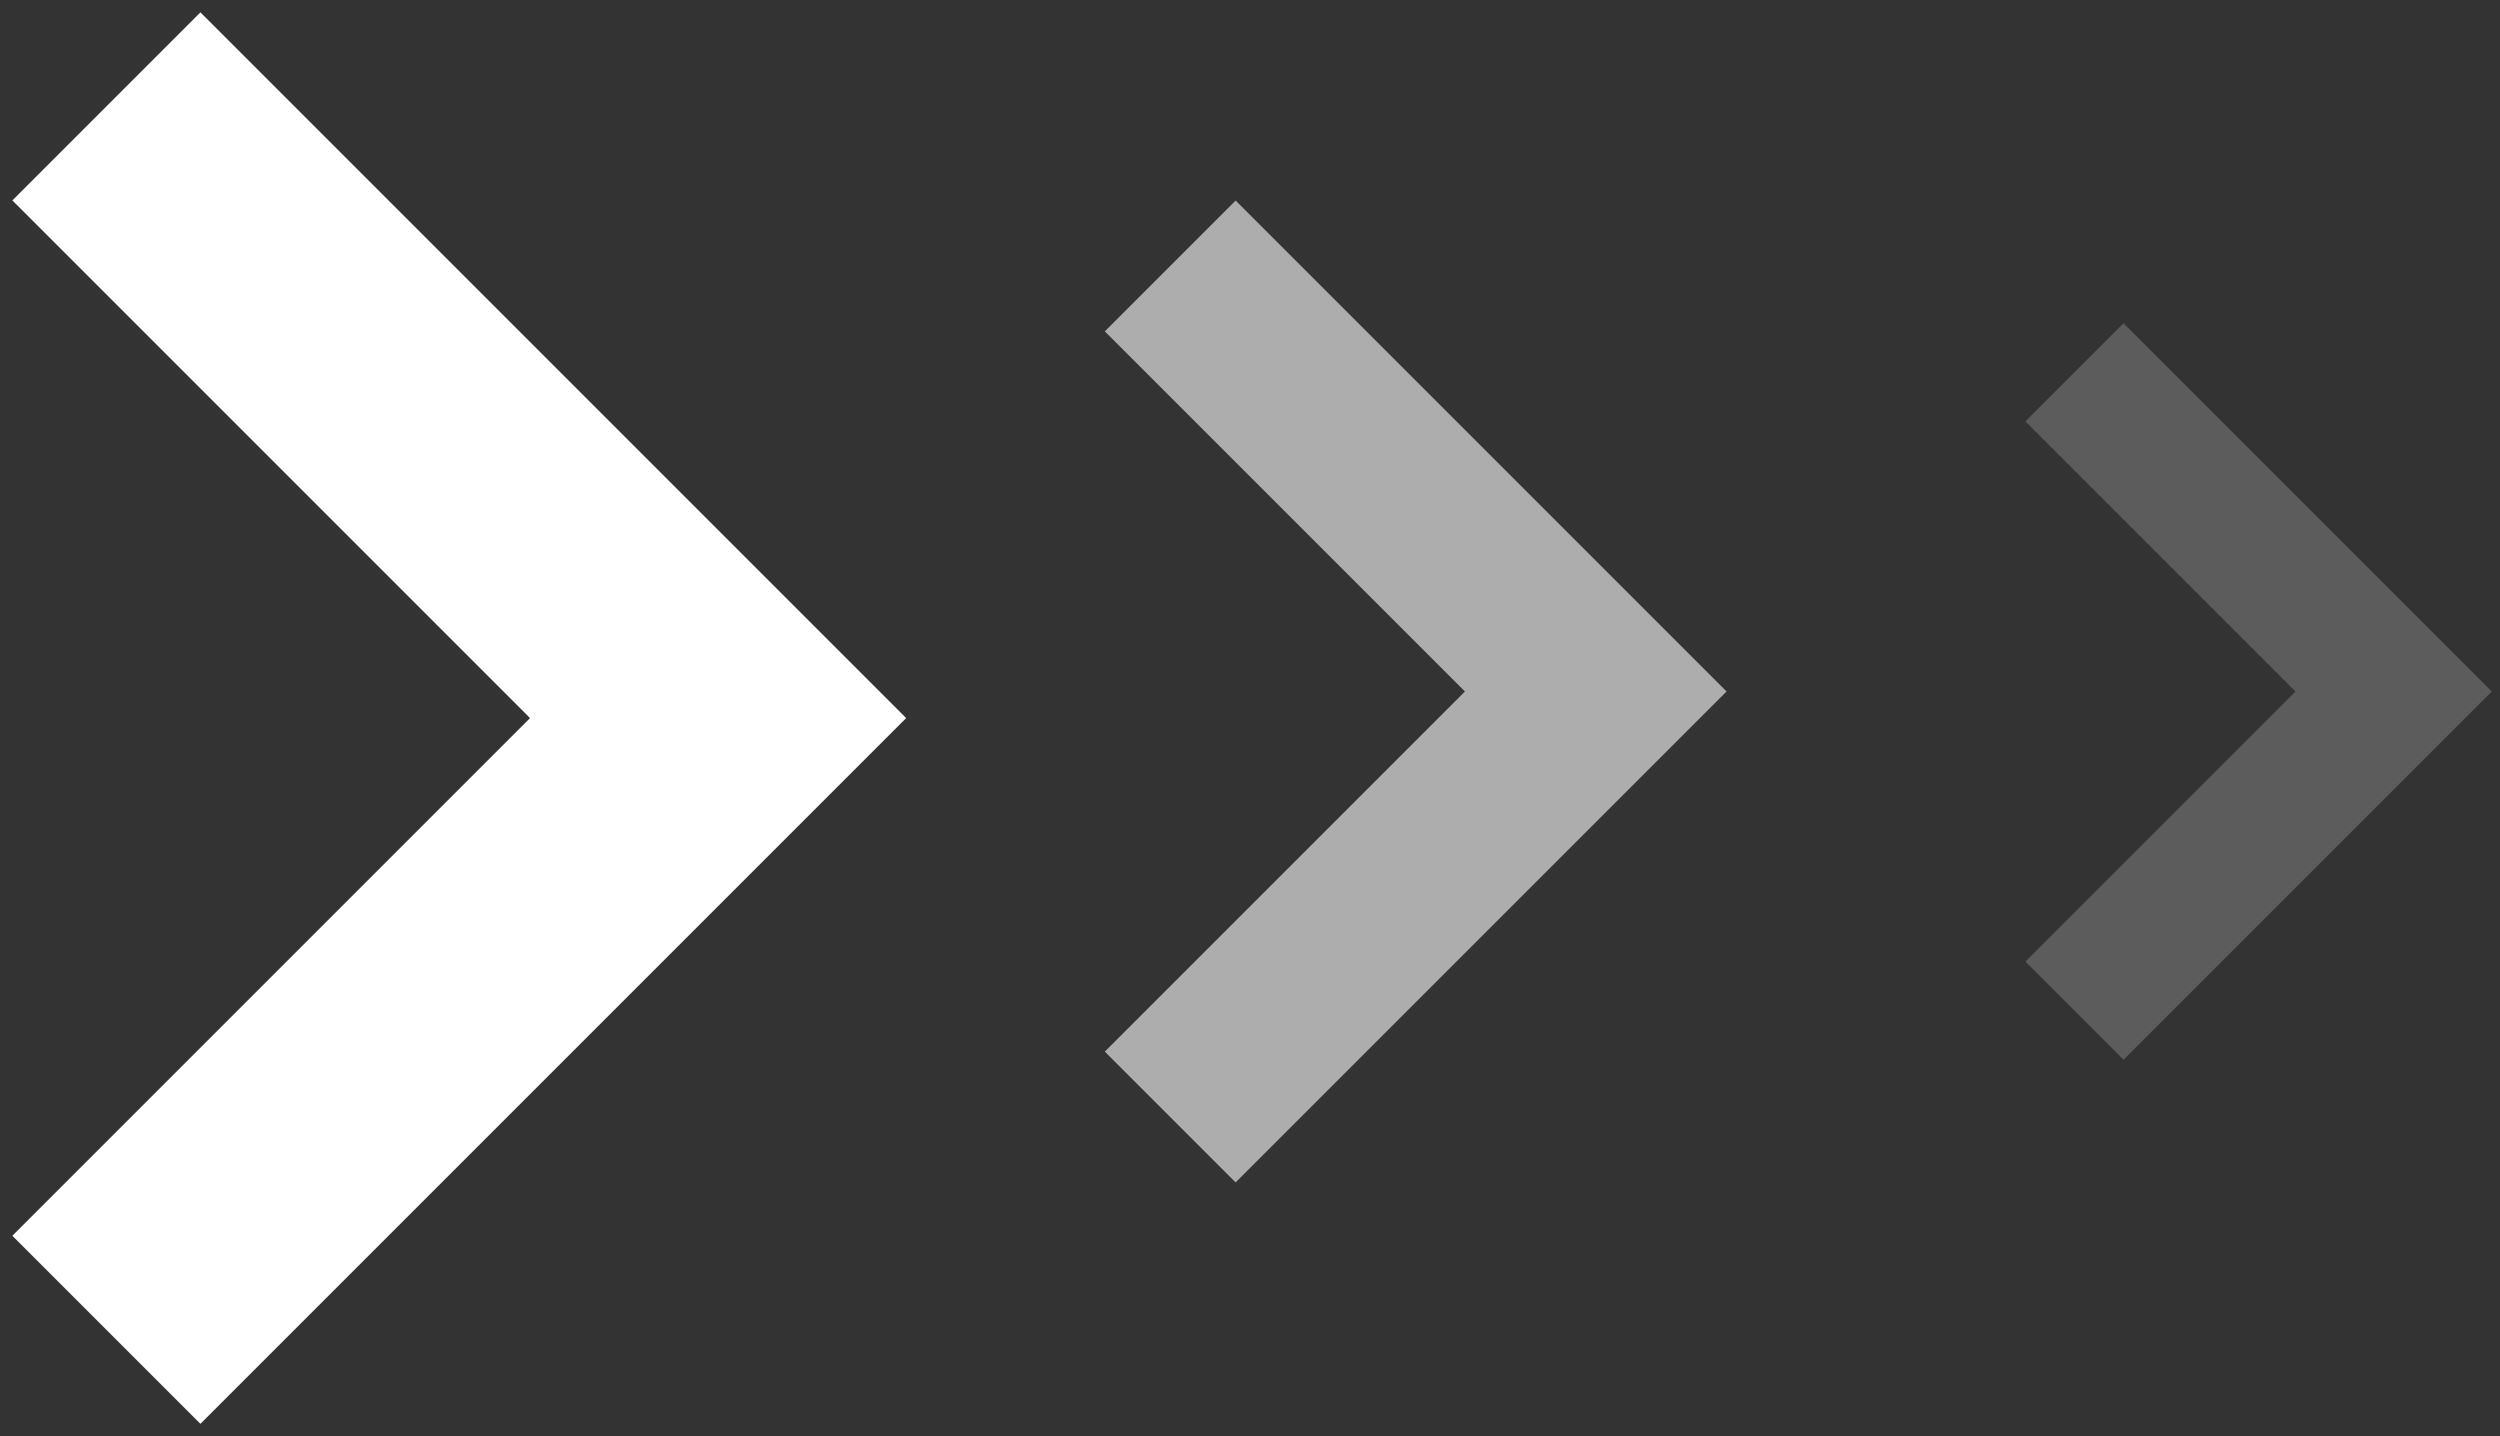
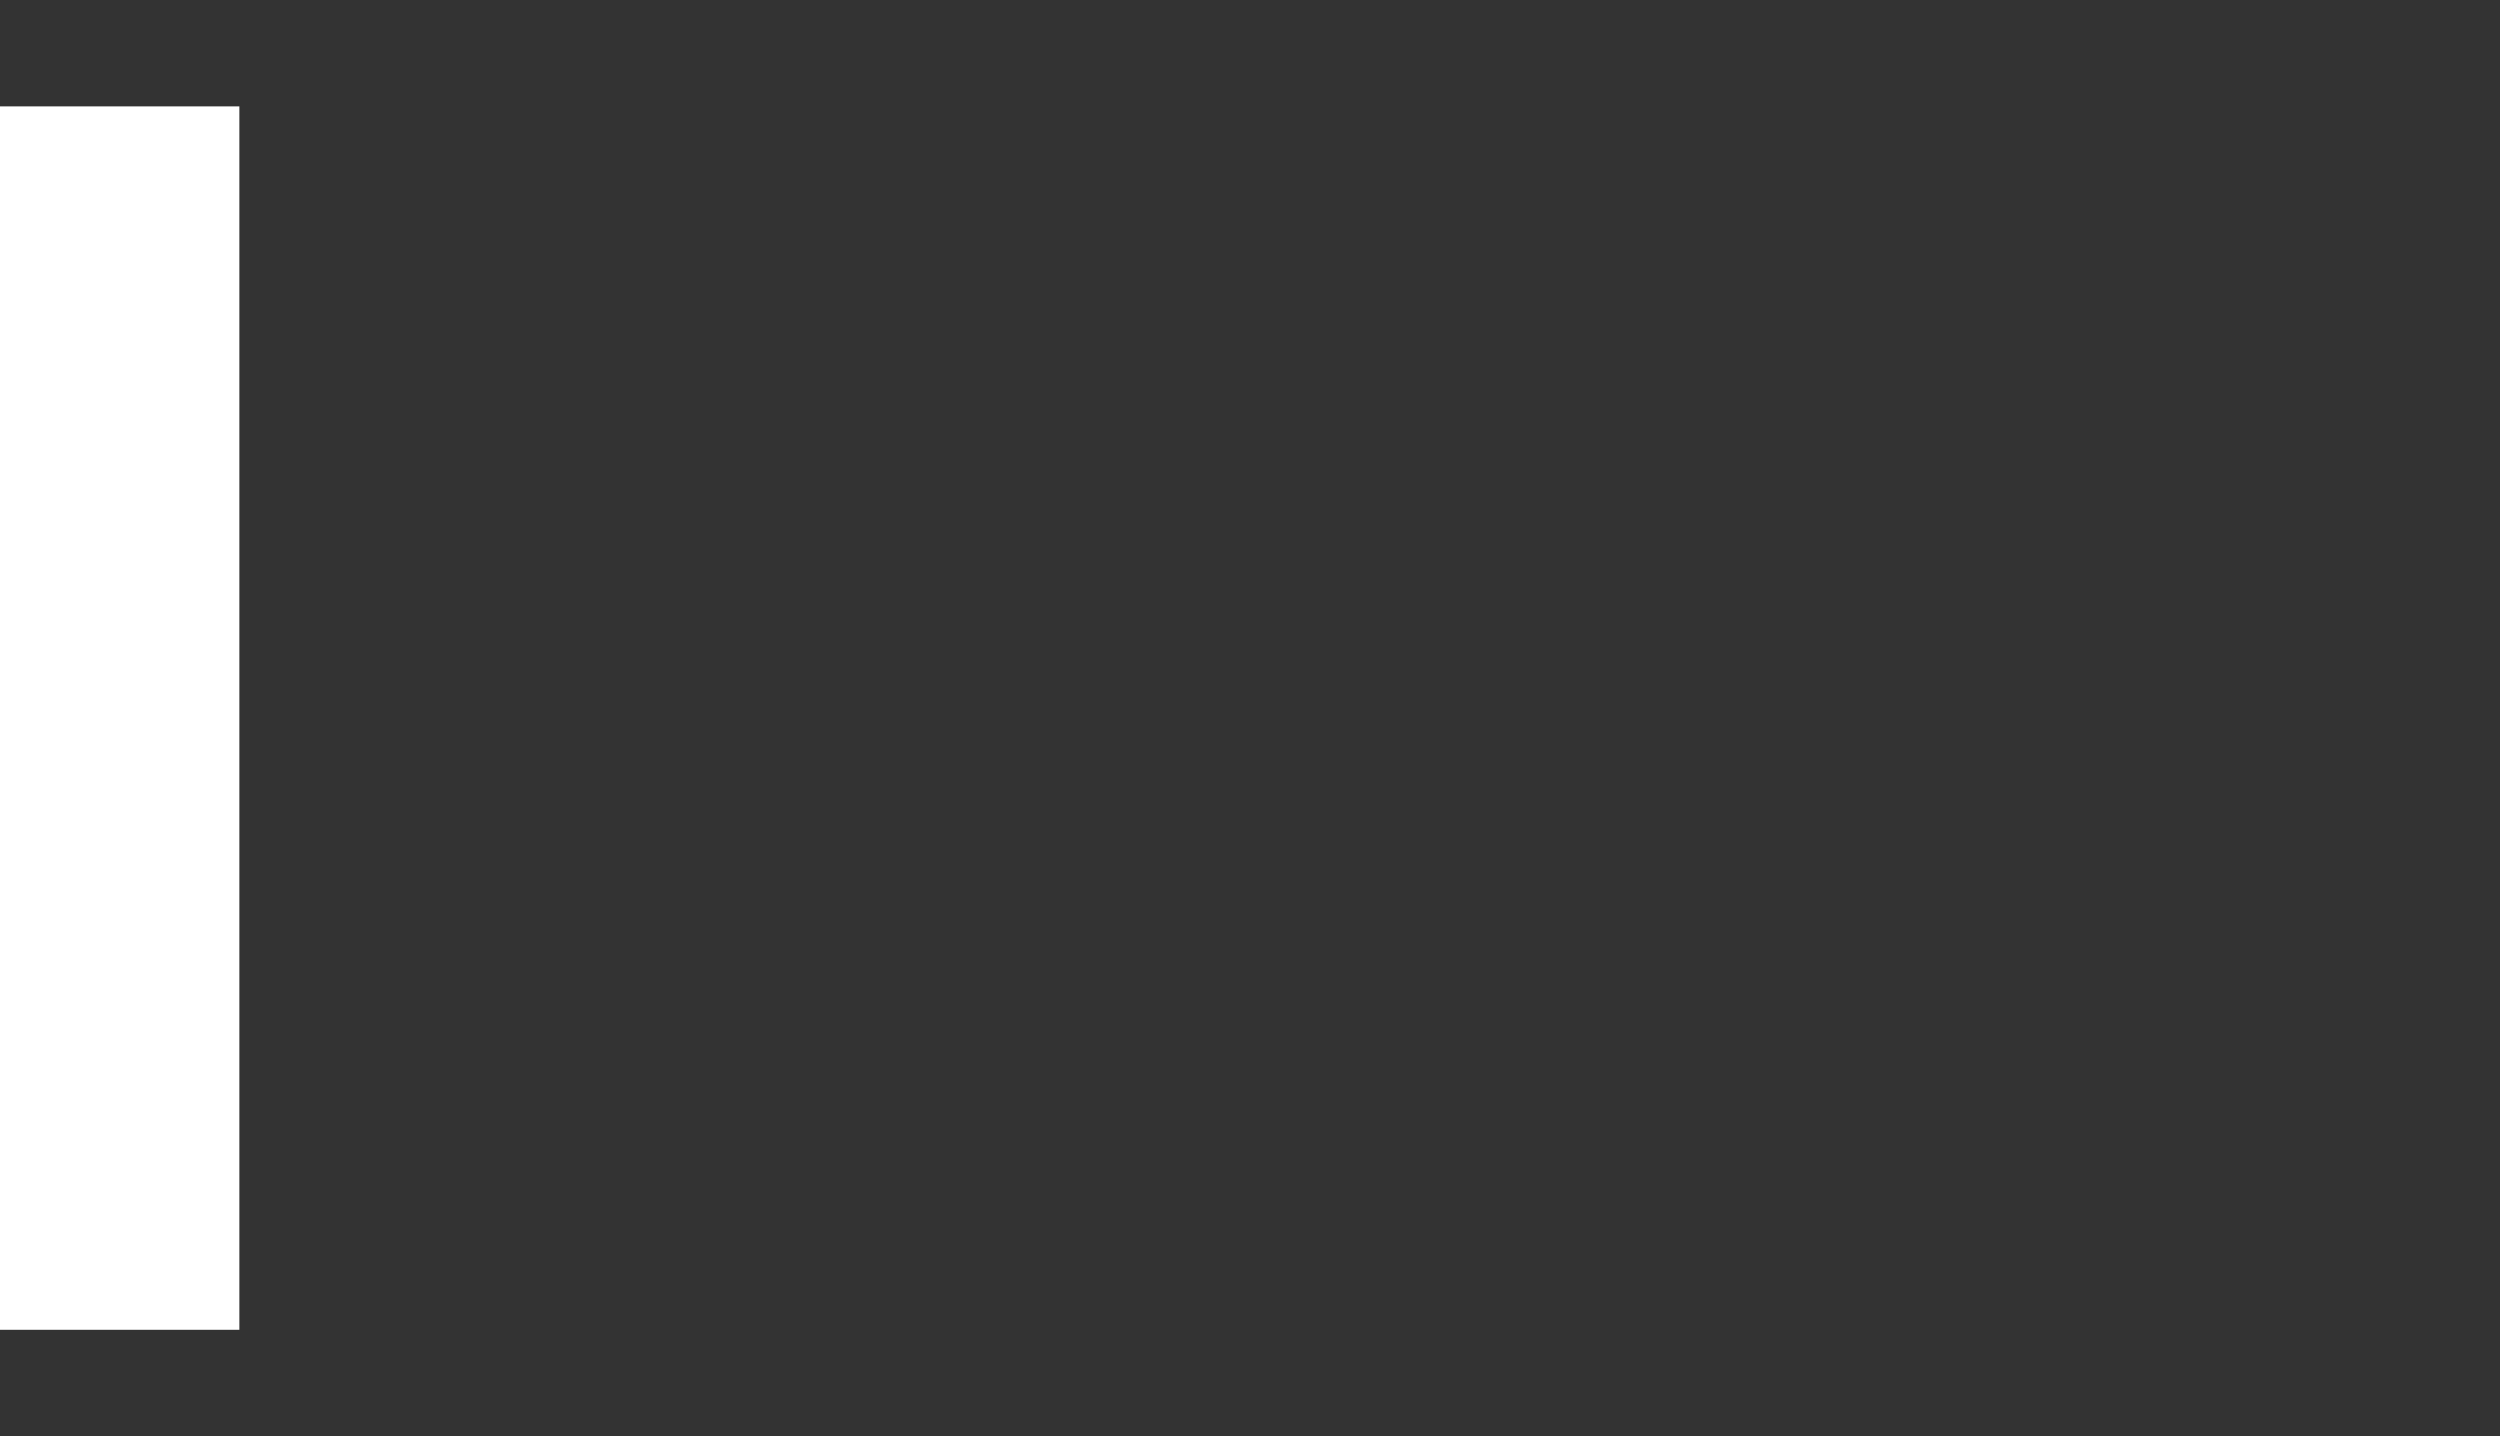
<svg xmlns="http://www.w3.org/2000/svg" width="47" height="27" viewBox="0 0 47 27" fill="none">
  <rect x="0" y="0" width="47" height="27" fill="#333333" stroke="none" />
-   <path d="M2 2L13.5 13.5L2 25" stroke="white" stroke-width="5" />
-   <path opacity="0.6" d="M22 5L30 13L22 21" stroke="white" stroke-width="3.478" />
-   <path opacity="0.2" d="M39 7L45 13L39 19" stroke="white" stroke-width="2.609" />
+   <path d="M2 2L2 25" stroke="white" stroke-width="5" />
</svg>